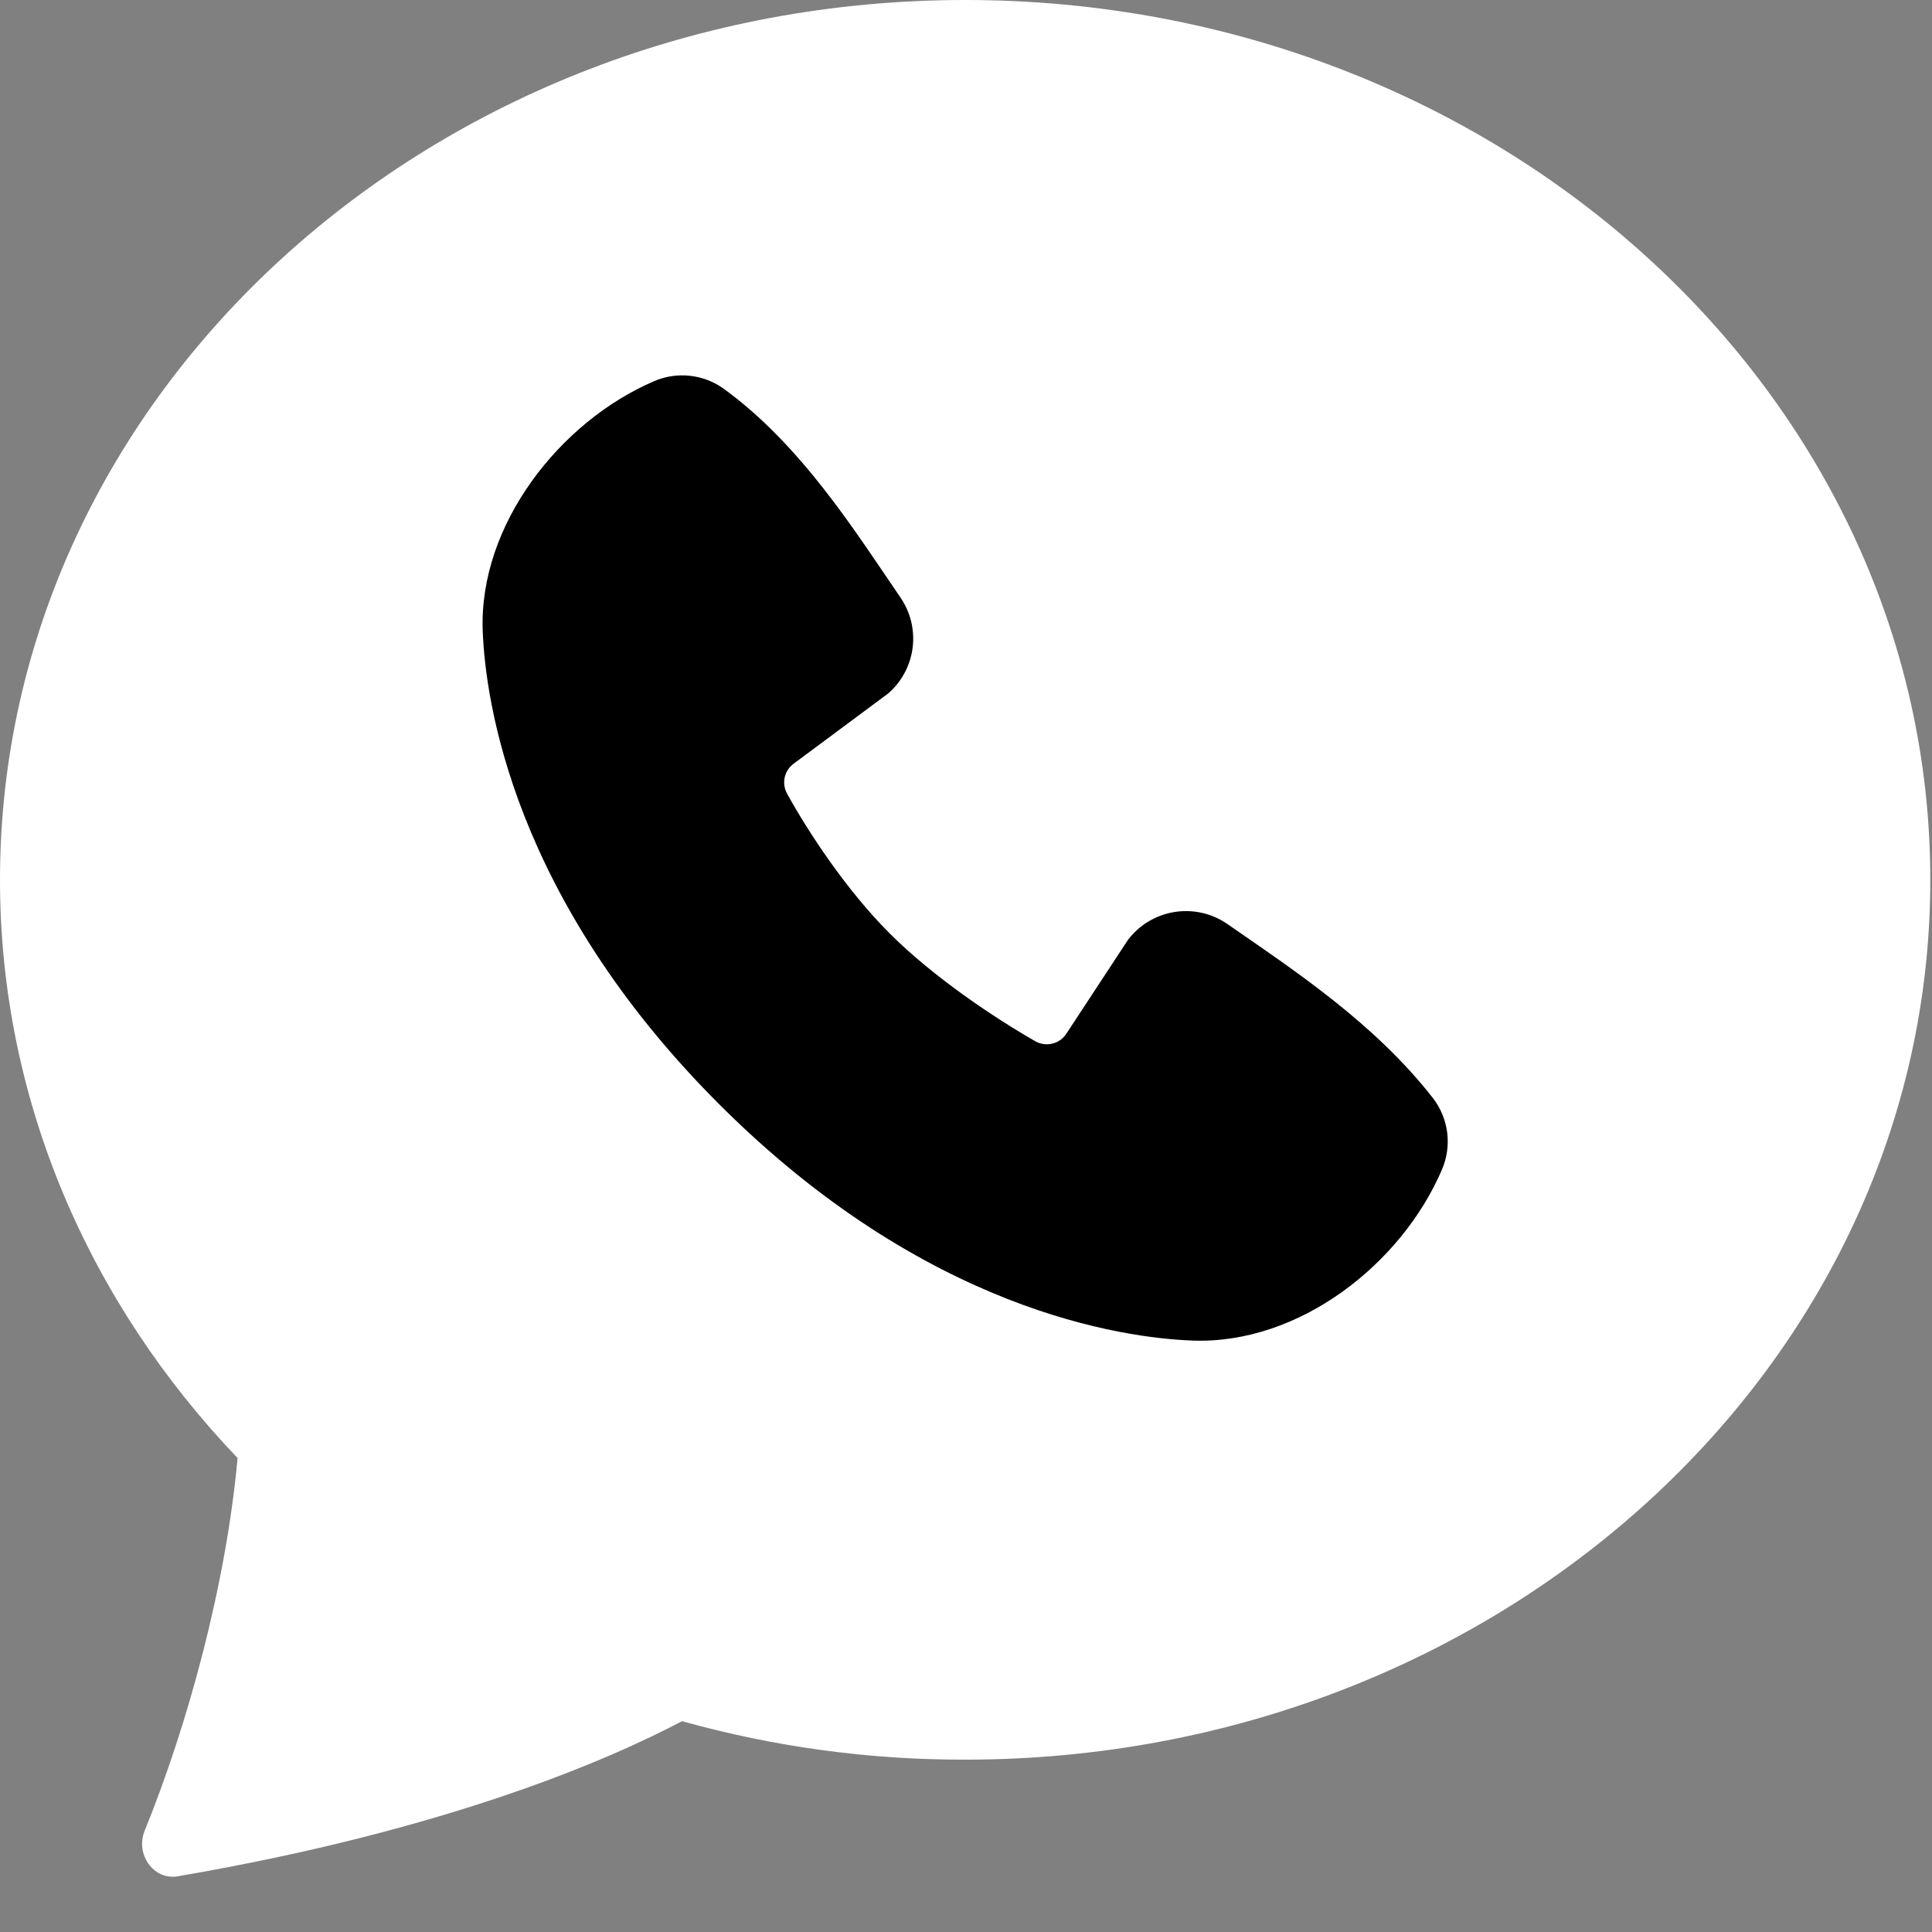
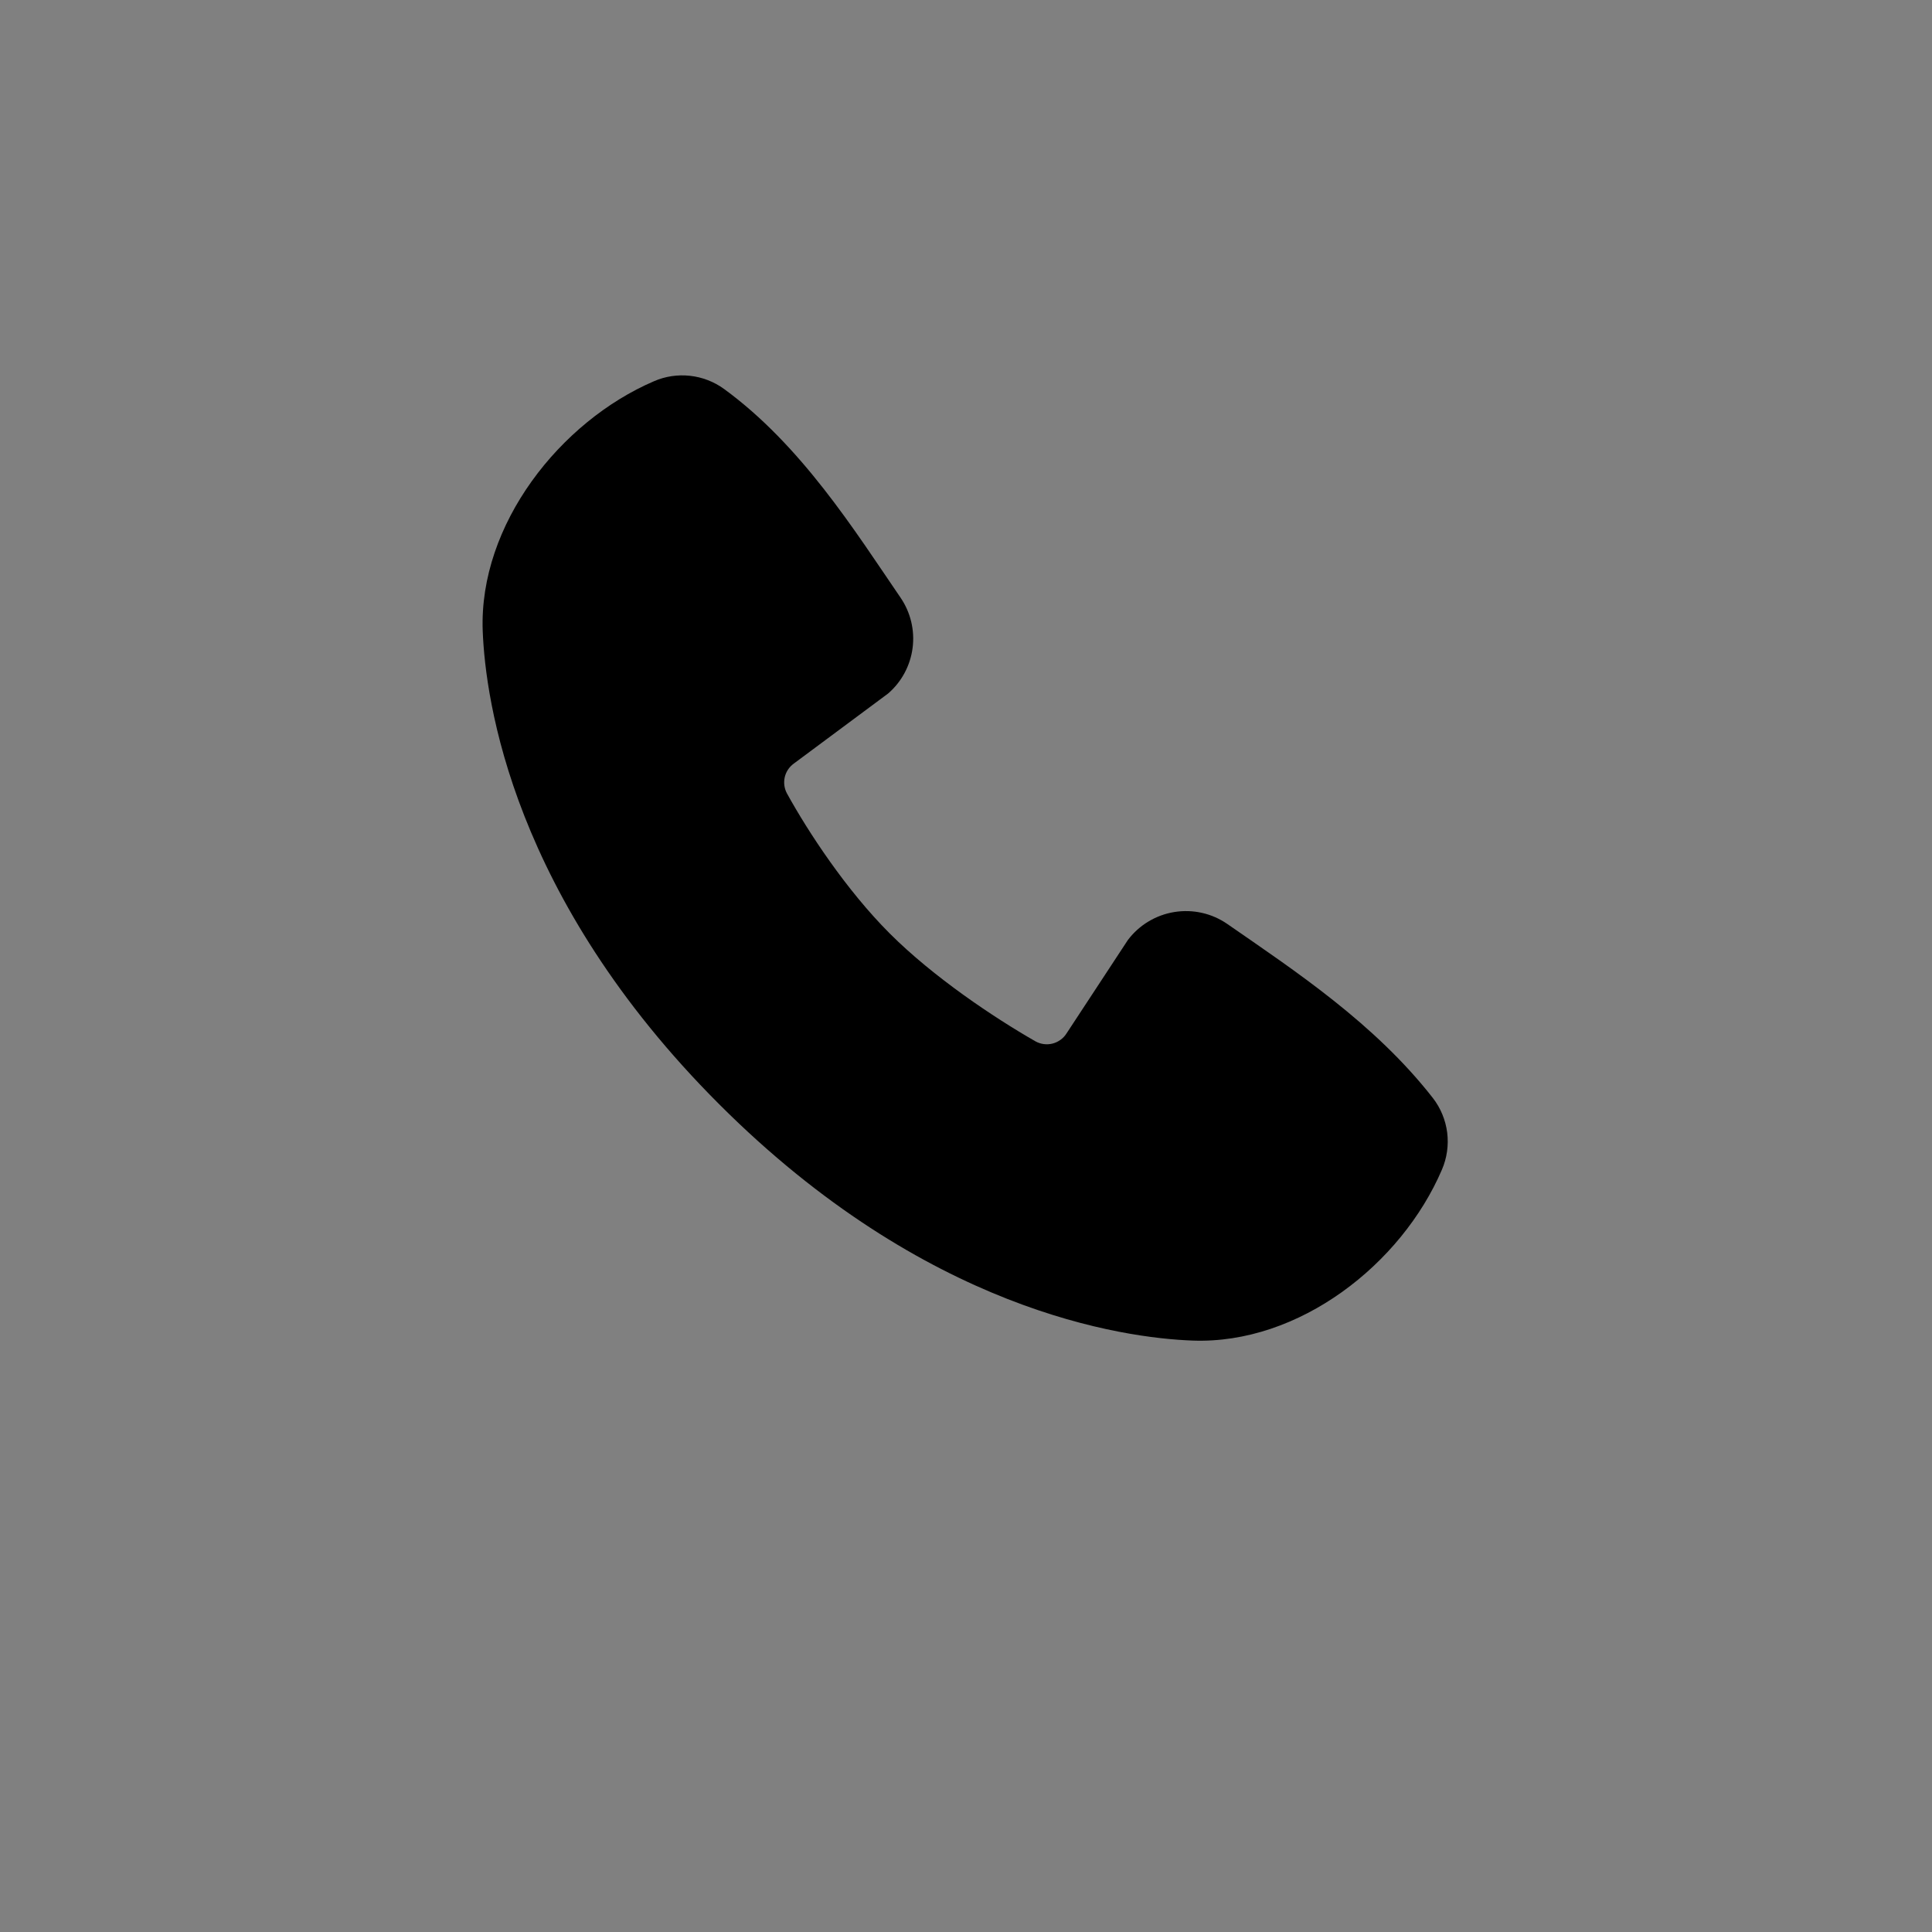
<svg xmlns="http://www.w3.org/2000/svg" preserveAspectRatio="none" width="100%" height="100%" overflow="visible" style="display: block;" viewBox="0 0 33 33" fill="none">
  <rect x="0" y="0" width="33" height="33" fill="#808080" stroke="none" />
  <g id="Group 94">
-     <path id="Vector" d="M32.971 15.028C32.971 23.328 25.59 30.056 16.486 30.056C14.853 30.06 13.227 29.839 11.649 29.399C10.446 30.035 7.682 31.254 3.033 32.049C2.621 32.117 2.308 31.671 2.471 31.271C3.2 29.477 3.86 27.085 4.058 24.904C1.533 22.263 0 18.807 0 15.028C0 6.728 7.381 0 16.486 0C25.59 0 32.971 6.728 32.971 15.028Z" fill="white" />
    <g id="Group">
      <path id="Vector_2" fill-rule="evenodd" clip-rule="evenodd" d="M20.37 22.898C19.181 22.854 15.812 22.389 12.283 18.86C8.755 15.332 8.29 11.963 8.245 10.773C8.179 8.96 9.568 7.199 11.172 6.511C11.365 6.427 11.577 6.396 11.786 6.419C11.995 6.442 12.195 6.519 12.365 6.642C13.686 7.605 14.598 9.061 15.381 10.207C15.553 10.458 15.627 10.764 15.588 11.067C15.549 11.369 15.4 11.647 15.169 11.846L13.558 13.043C13.481 13.099 13.426 13.181 13.404 13.275C13.383 13.369 13.396 13.467 13.441 13.551C13.806 14.214 14.455 15.202 15.198 15.945C15.941 16.688 16.976 17.38 17.685 17.786C17.774 17.836 17.879 17.85 17.978 17.825C18.076 17.8 18.162 17.739 18.217 17.652L19.265 16.056C19.458 15.8 19.743 15.629 20.059 15.578C20.376 15.527 20.7 15.6 20.963 15.782C22.125 16.587 23.481 17.482 24.473 18.753C24.607 18.925 24.691 19.129 24.719 19.345C24.746 19.561 24.715 19.78 24.629 19.979C23.938 21.592 22.189 22.965 20.37 22.898Z" fill="black" />
    </g>
  </g>
</svg>